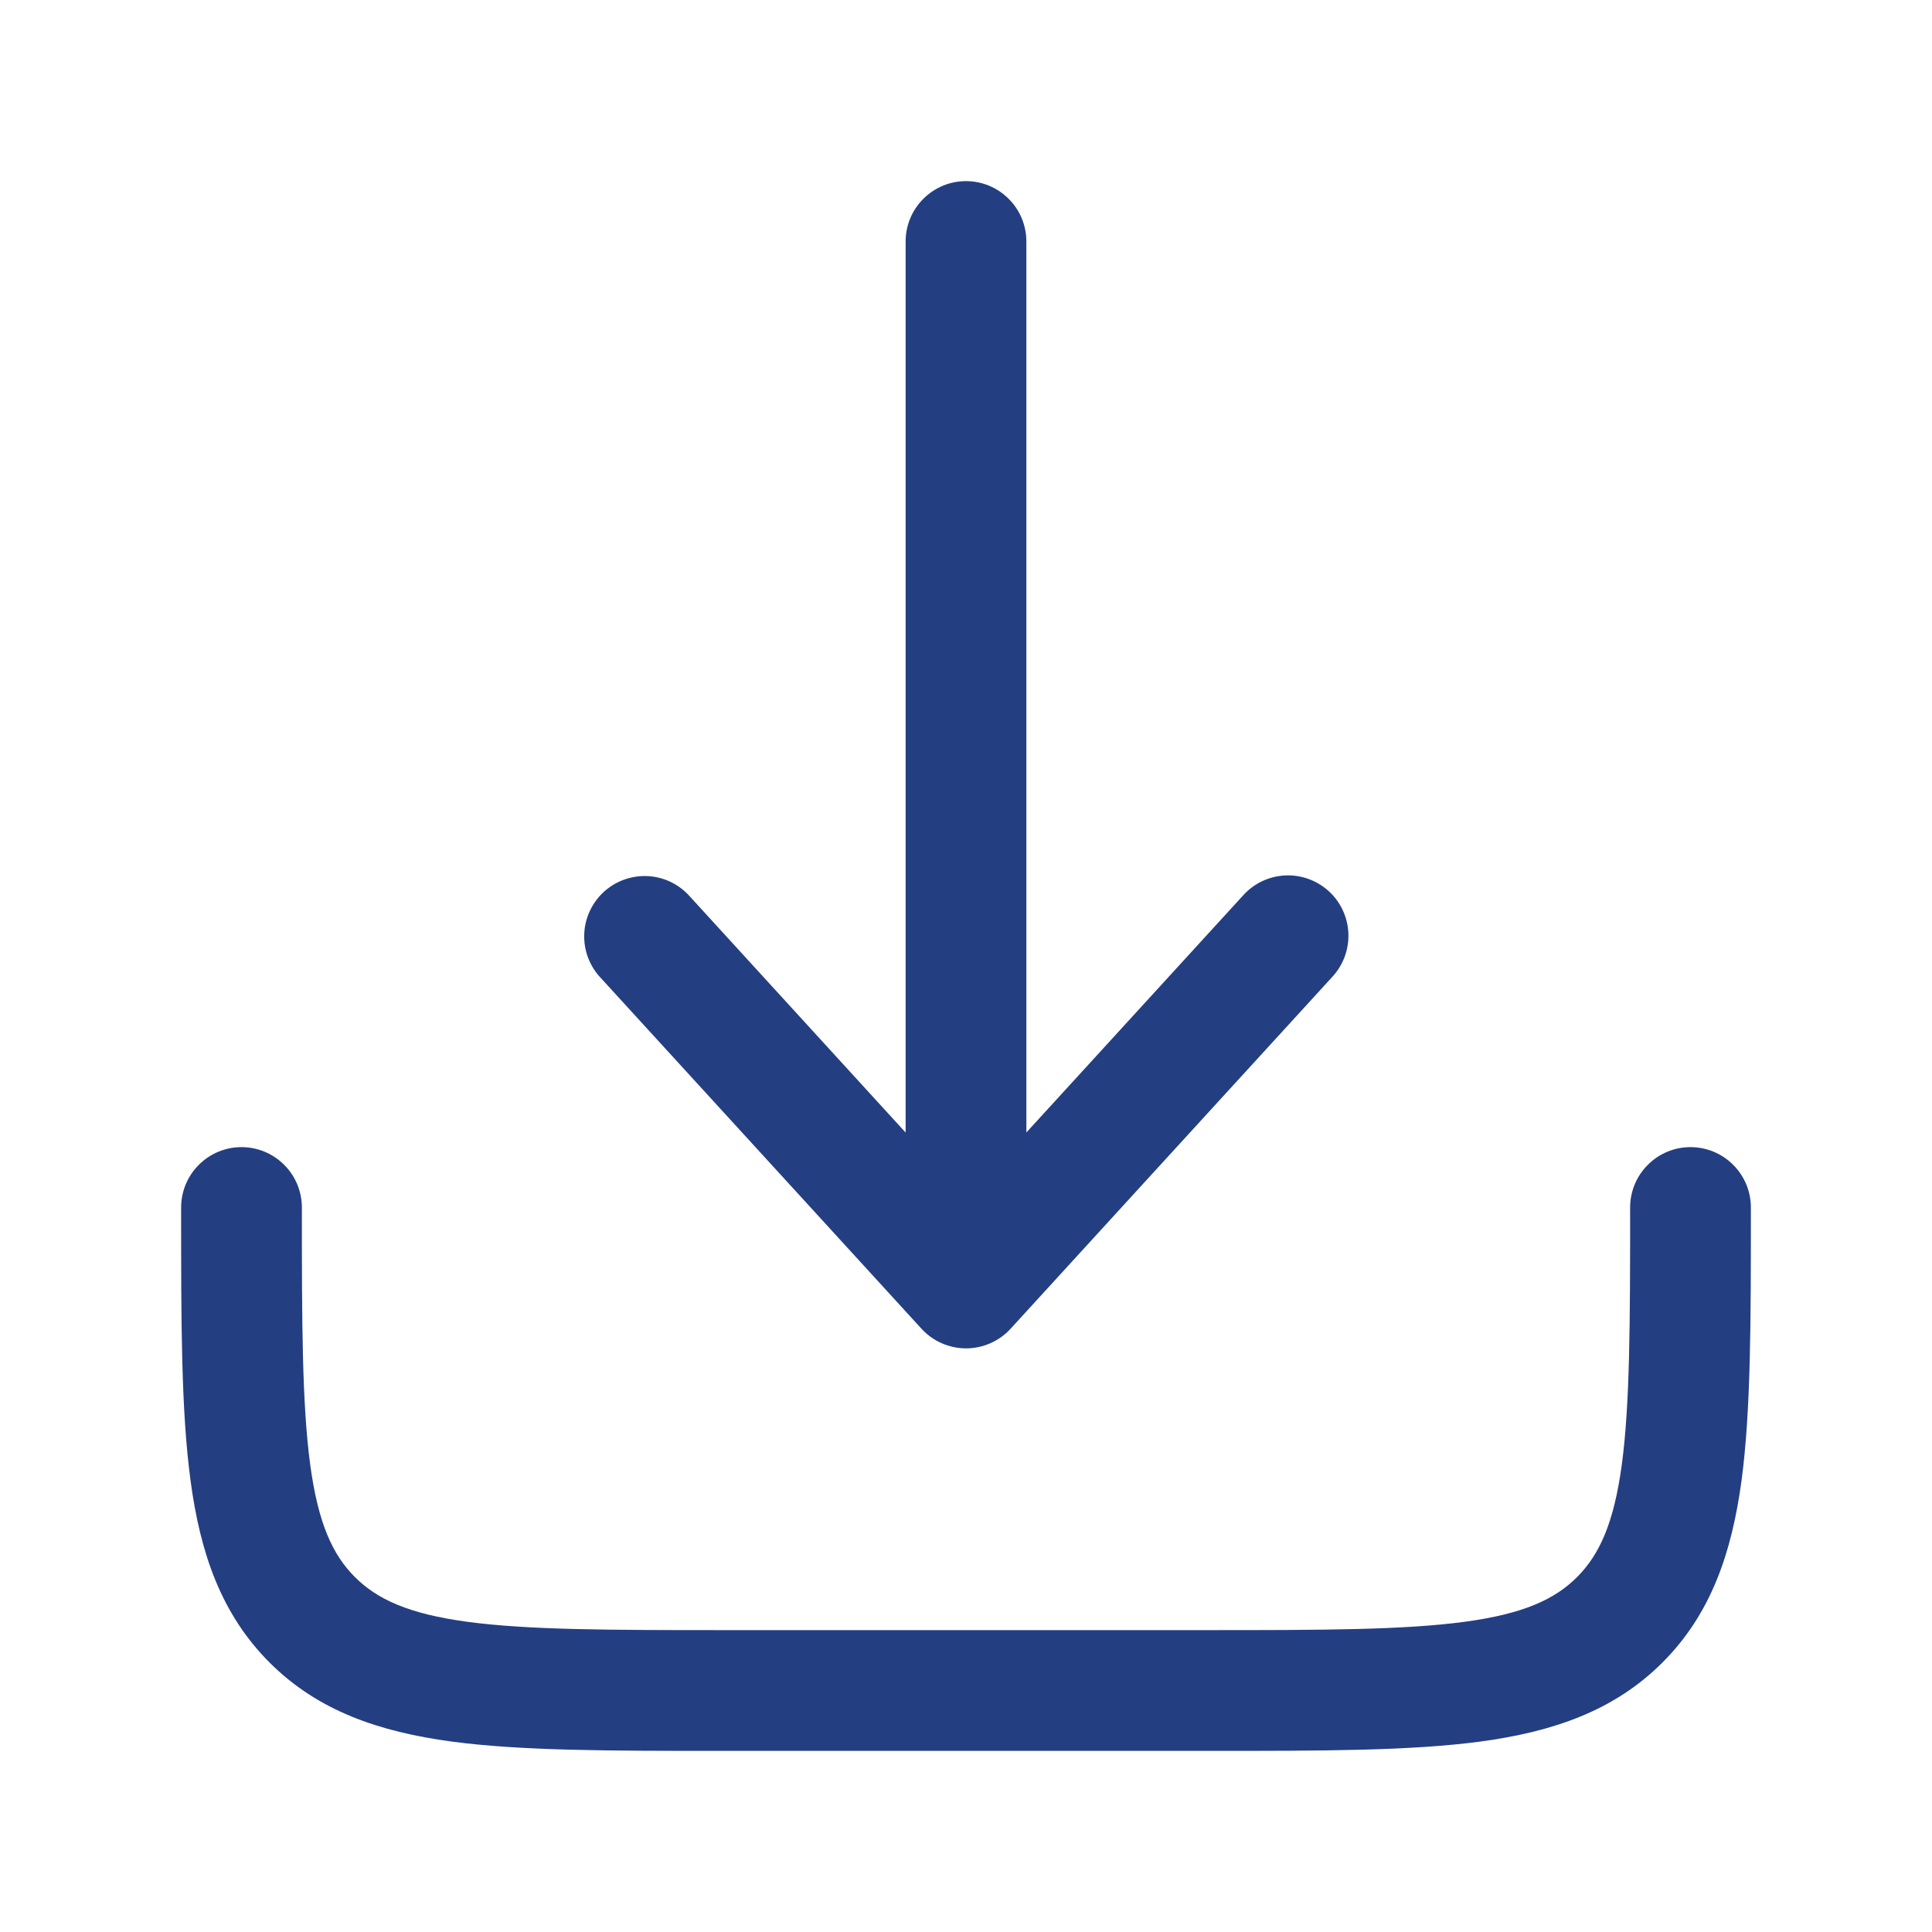
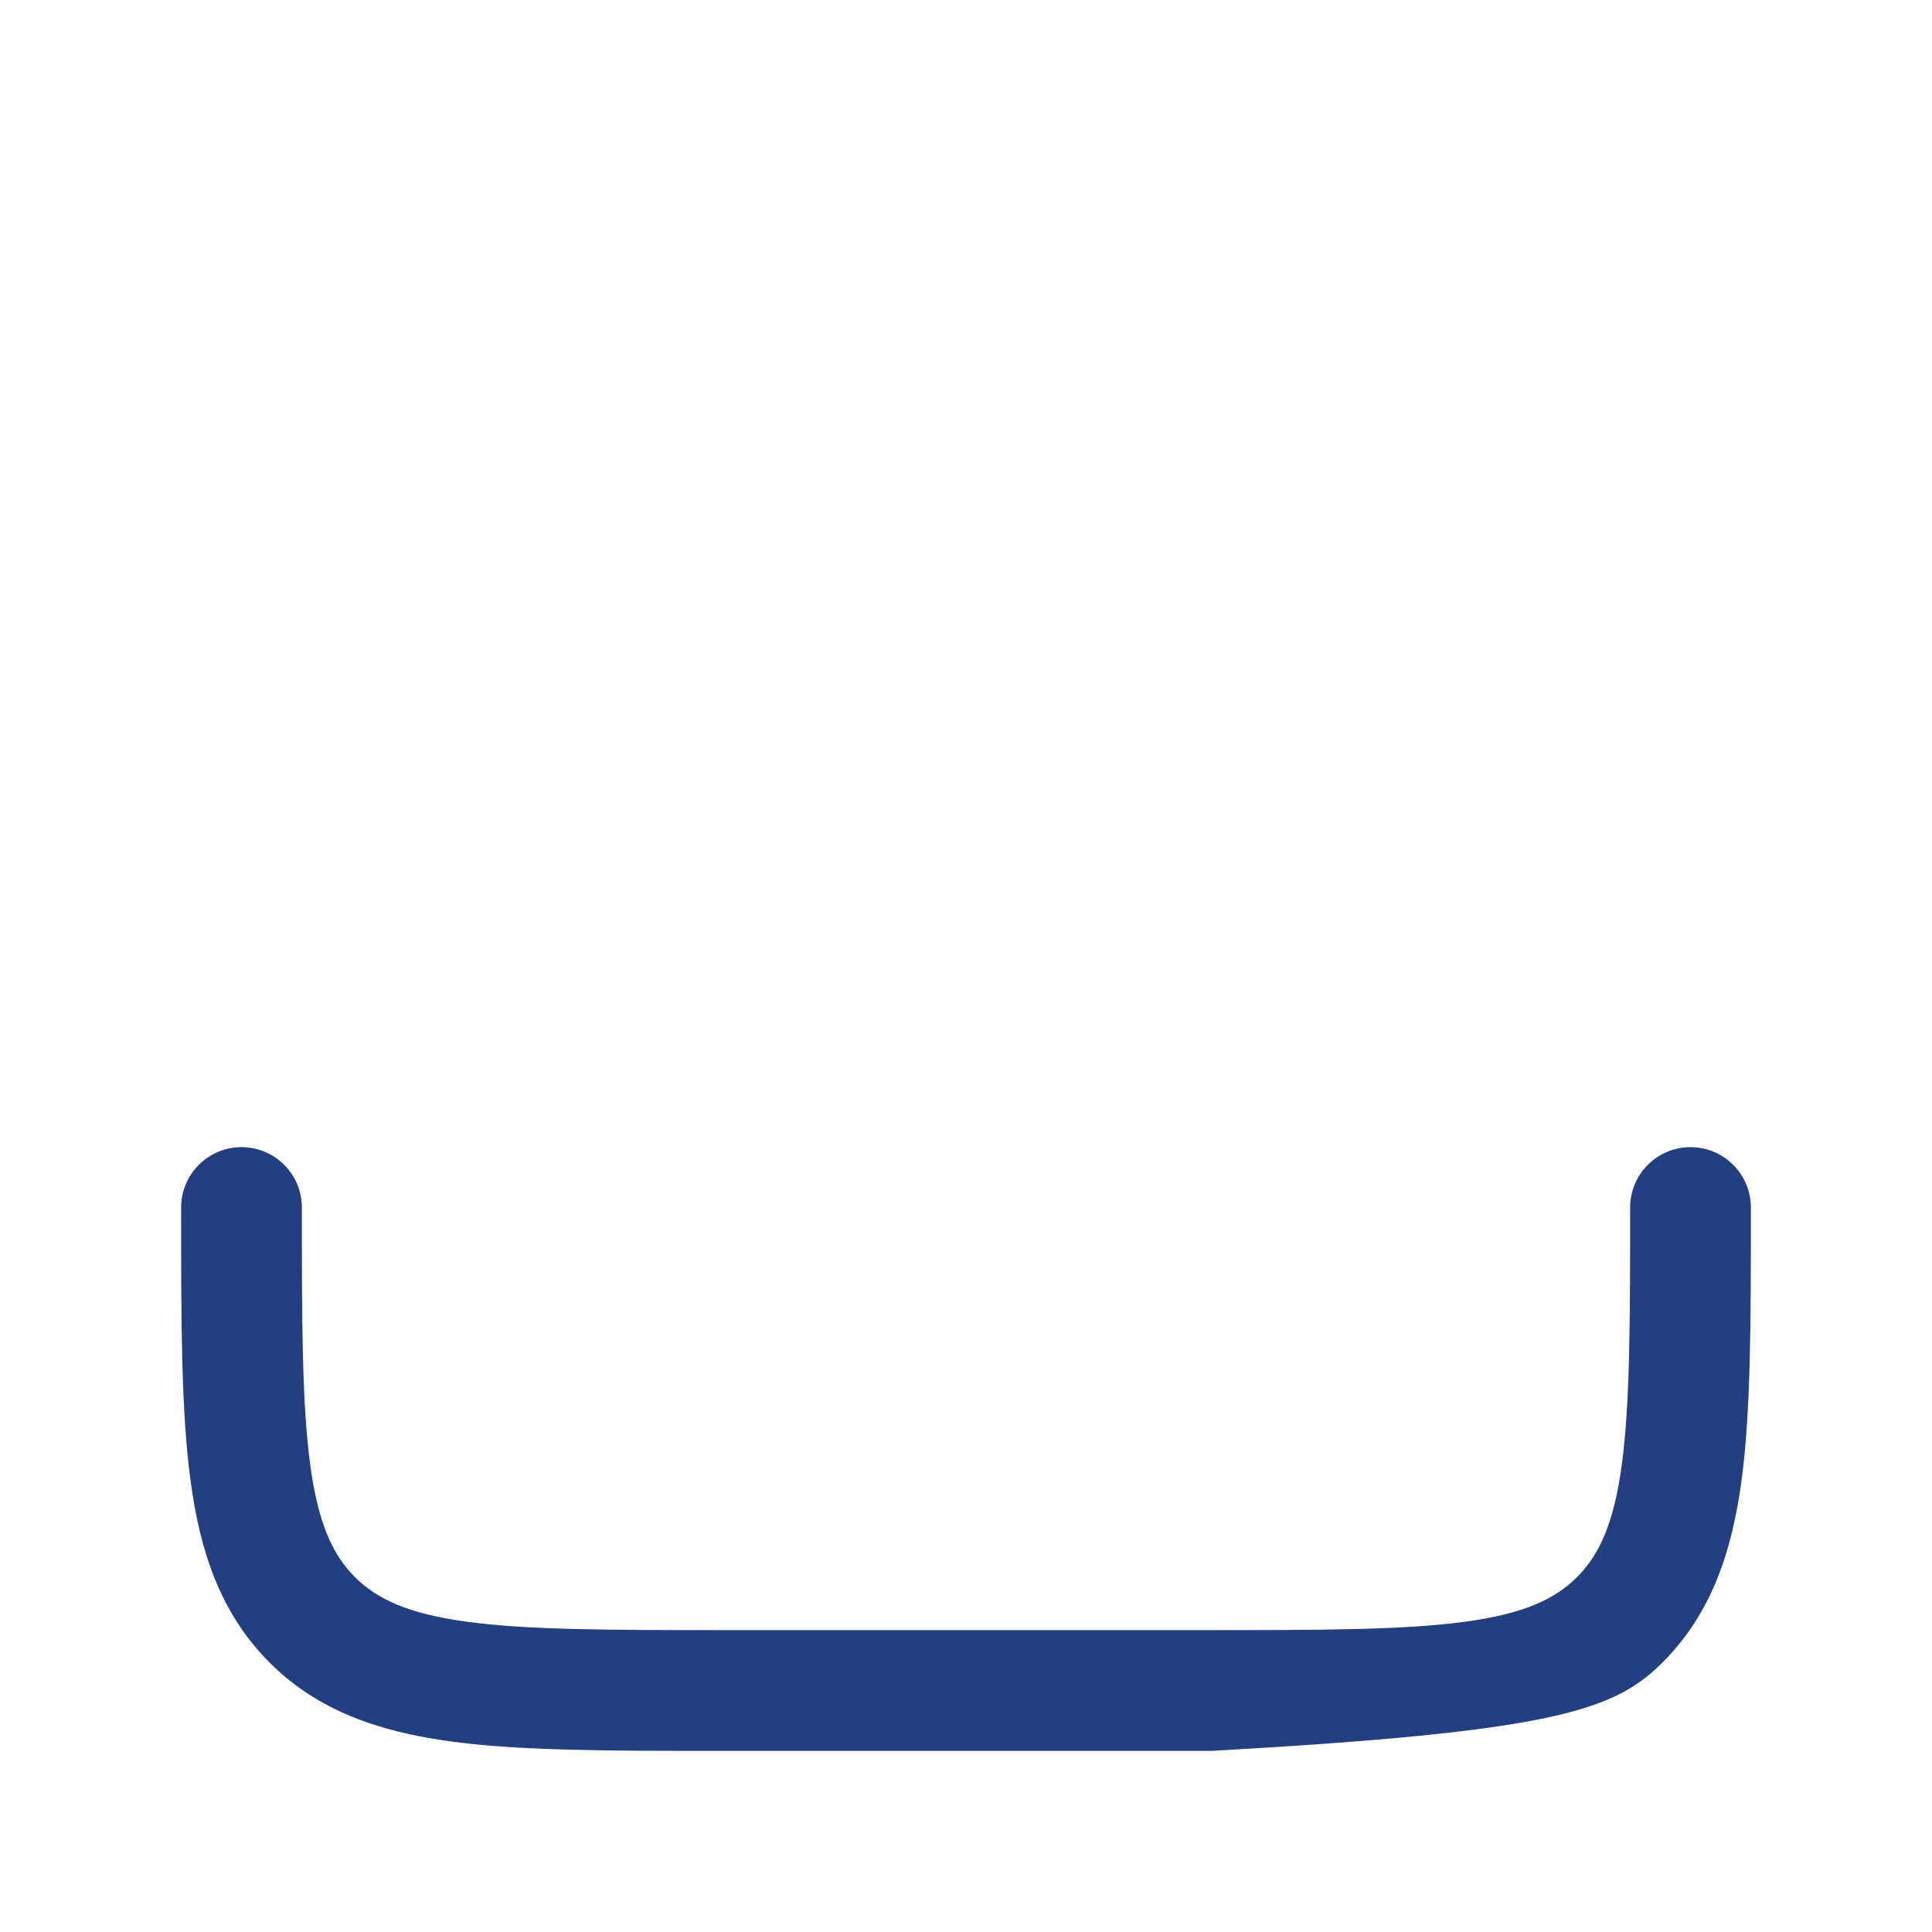
<svg xmlns="http://www.w3.org/2000/svg" width="24" height="24" viewBox="0 0 24 24" fill="none">
-   <path d="M12.554 16.506C12.484 16.583 12.398 16.644 12.303 16.686C12.208 16.728 12.105 16.75 12.001 16.75C11.896 16.75 11.793 16.728 11.698 16.686C11.603 16.644 11.517 16.583 11.447 16.506L7.447 12.131C7.316 11.984 7.248 11.791 7.258 11.594C7.268 11.397 7.356 11.212 7.501 11.079C7.647 10.946 7.839 10.876 8.036 10.883C8.233 10.89 8.419 10.975 8.554 11.119L11.25 14.069V3C11.25 2.801 11.329 2.61 11.47 2.47C11.61 2.329 11.801 2.25 12 2.25C12.199 2.25 12.39 2.329 12.53 2.47C12.671 2.61 12.75 2.801 12.75 3V14.068L15.447 11.118C15.581 10.971 15.768 10.884 15.967 10.875C16.166 10.866 16.36 10.937 16.507 11.071C16.654 11.205 16.741 11.393 16.75 11.591C16.759 11.79 16.688 11.984 16.554 12.131L12.554 16.506Z" fill="#243E82" />
-   <path d="M3.75 15C3.75 14.801 3.671 14.61 3.53 14.47C3.39 14.329 3.199 14.25 3 14.25C2.801 14.25 2.61 14.329 2.47 14.47C2.329 14.61 2.25 14.801 2.25 15V15.055C2.25 16.422 2.25 17.525 2.367 18.392C2.487 19.292 2.747 20.05 3.348 20.652C3.95 21.254 4.708 21.512 5.608 21.634C6.475 21.75 7.578 21.75 8.945 21.75H15.055C16.422 21.75 17.525 21.75 18.392 21.634C19.292 21.512 20.05 21.254 20.652 20.652C21.254 20.05 21.512 19.292 21.634 18.392C21.75 17.525 21.75 16.422 21.75 15.055V15C21.75 14.801 21.671 14.61 21.53 14.47C21.39 14.329 21.199 14.25 21 14.25C20.801 14.25 20.61 14.329 20.47 14.47C20.329 14.61 20.25 14.801 20.25 15C20.25 16.435 20.248 17.436 20.147 18.192C20.048 18.926 19.867 19.314 19.591 19.591C19.314 19.868 18.926 20.048 18.191 20.147C17.436 20.248 16.435 20.25 15 20.25H9C7.565 20.25 6.563 20.248 5.808 20.147C5.074 20.048 4.686 19.867 4.409 19.591C4.132 19.314 3.952 18.926 3.853 18.191C3.752 17.436 3.75 16.435 3.75 15Z" fill="#243E82" />
+   <path d="M3.75 15C3.75 14.801 3.671 14.61 3.53 14.47C3.39 14.329 3.199 14.25 3 14.25C2.801 14.25 2.61 14.329 2.47 14.47C2.329 14.61 2.25 14.801 2.25 15V15.055C2.25 16.422 2.25 17.525 2.367 18.392C2.487 19.292 2.747 20.05 3.348 20.652C3.95 21.254 4.708 21.512 5.608 21.634C6.475 21.75 7.578 21.75 8.945 21.75H15.055C19.292 21.512 20.05 21.254 20.652 20.652C21.254 20.05 21.512 19.292 21.634 18.392C21.75 17.525 21.75 16.422 21.75 15.055V15C21.75 14.801 21.671 14.61 21.53 14.47C21.39 14.329 21.199 14.25 21 14.25C20.801 14.25 20.61 14.329 20.47 14.47C20.329 14.61 20.25 14.801 20.25 15C20.25 16.435 20.248 17.436 20.147 18.192C20.048 18.926 19.867 19.314 19.591 19.591C19.314 19.868 18.926 20.048 18.191 20.147C17.436 20.248 16.435 20.25 15 20.25H9C7.565 20.25 6.563 20.248 5.808 20.147C5.074 20.048 4.686 19.867 4.409 19.591C4.132 19.314 3.952 18.926 3.853 18.191C3.752 17.436 3.75 16.435 3.75 15Z" fill="#243E82" />
</svg>